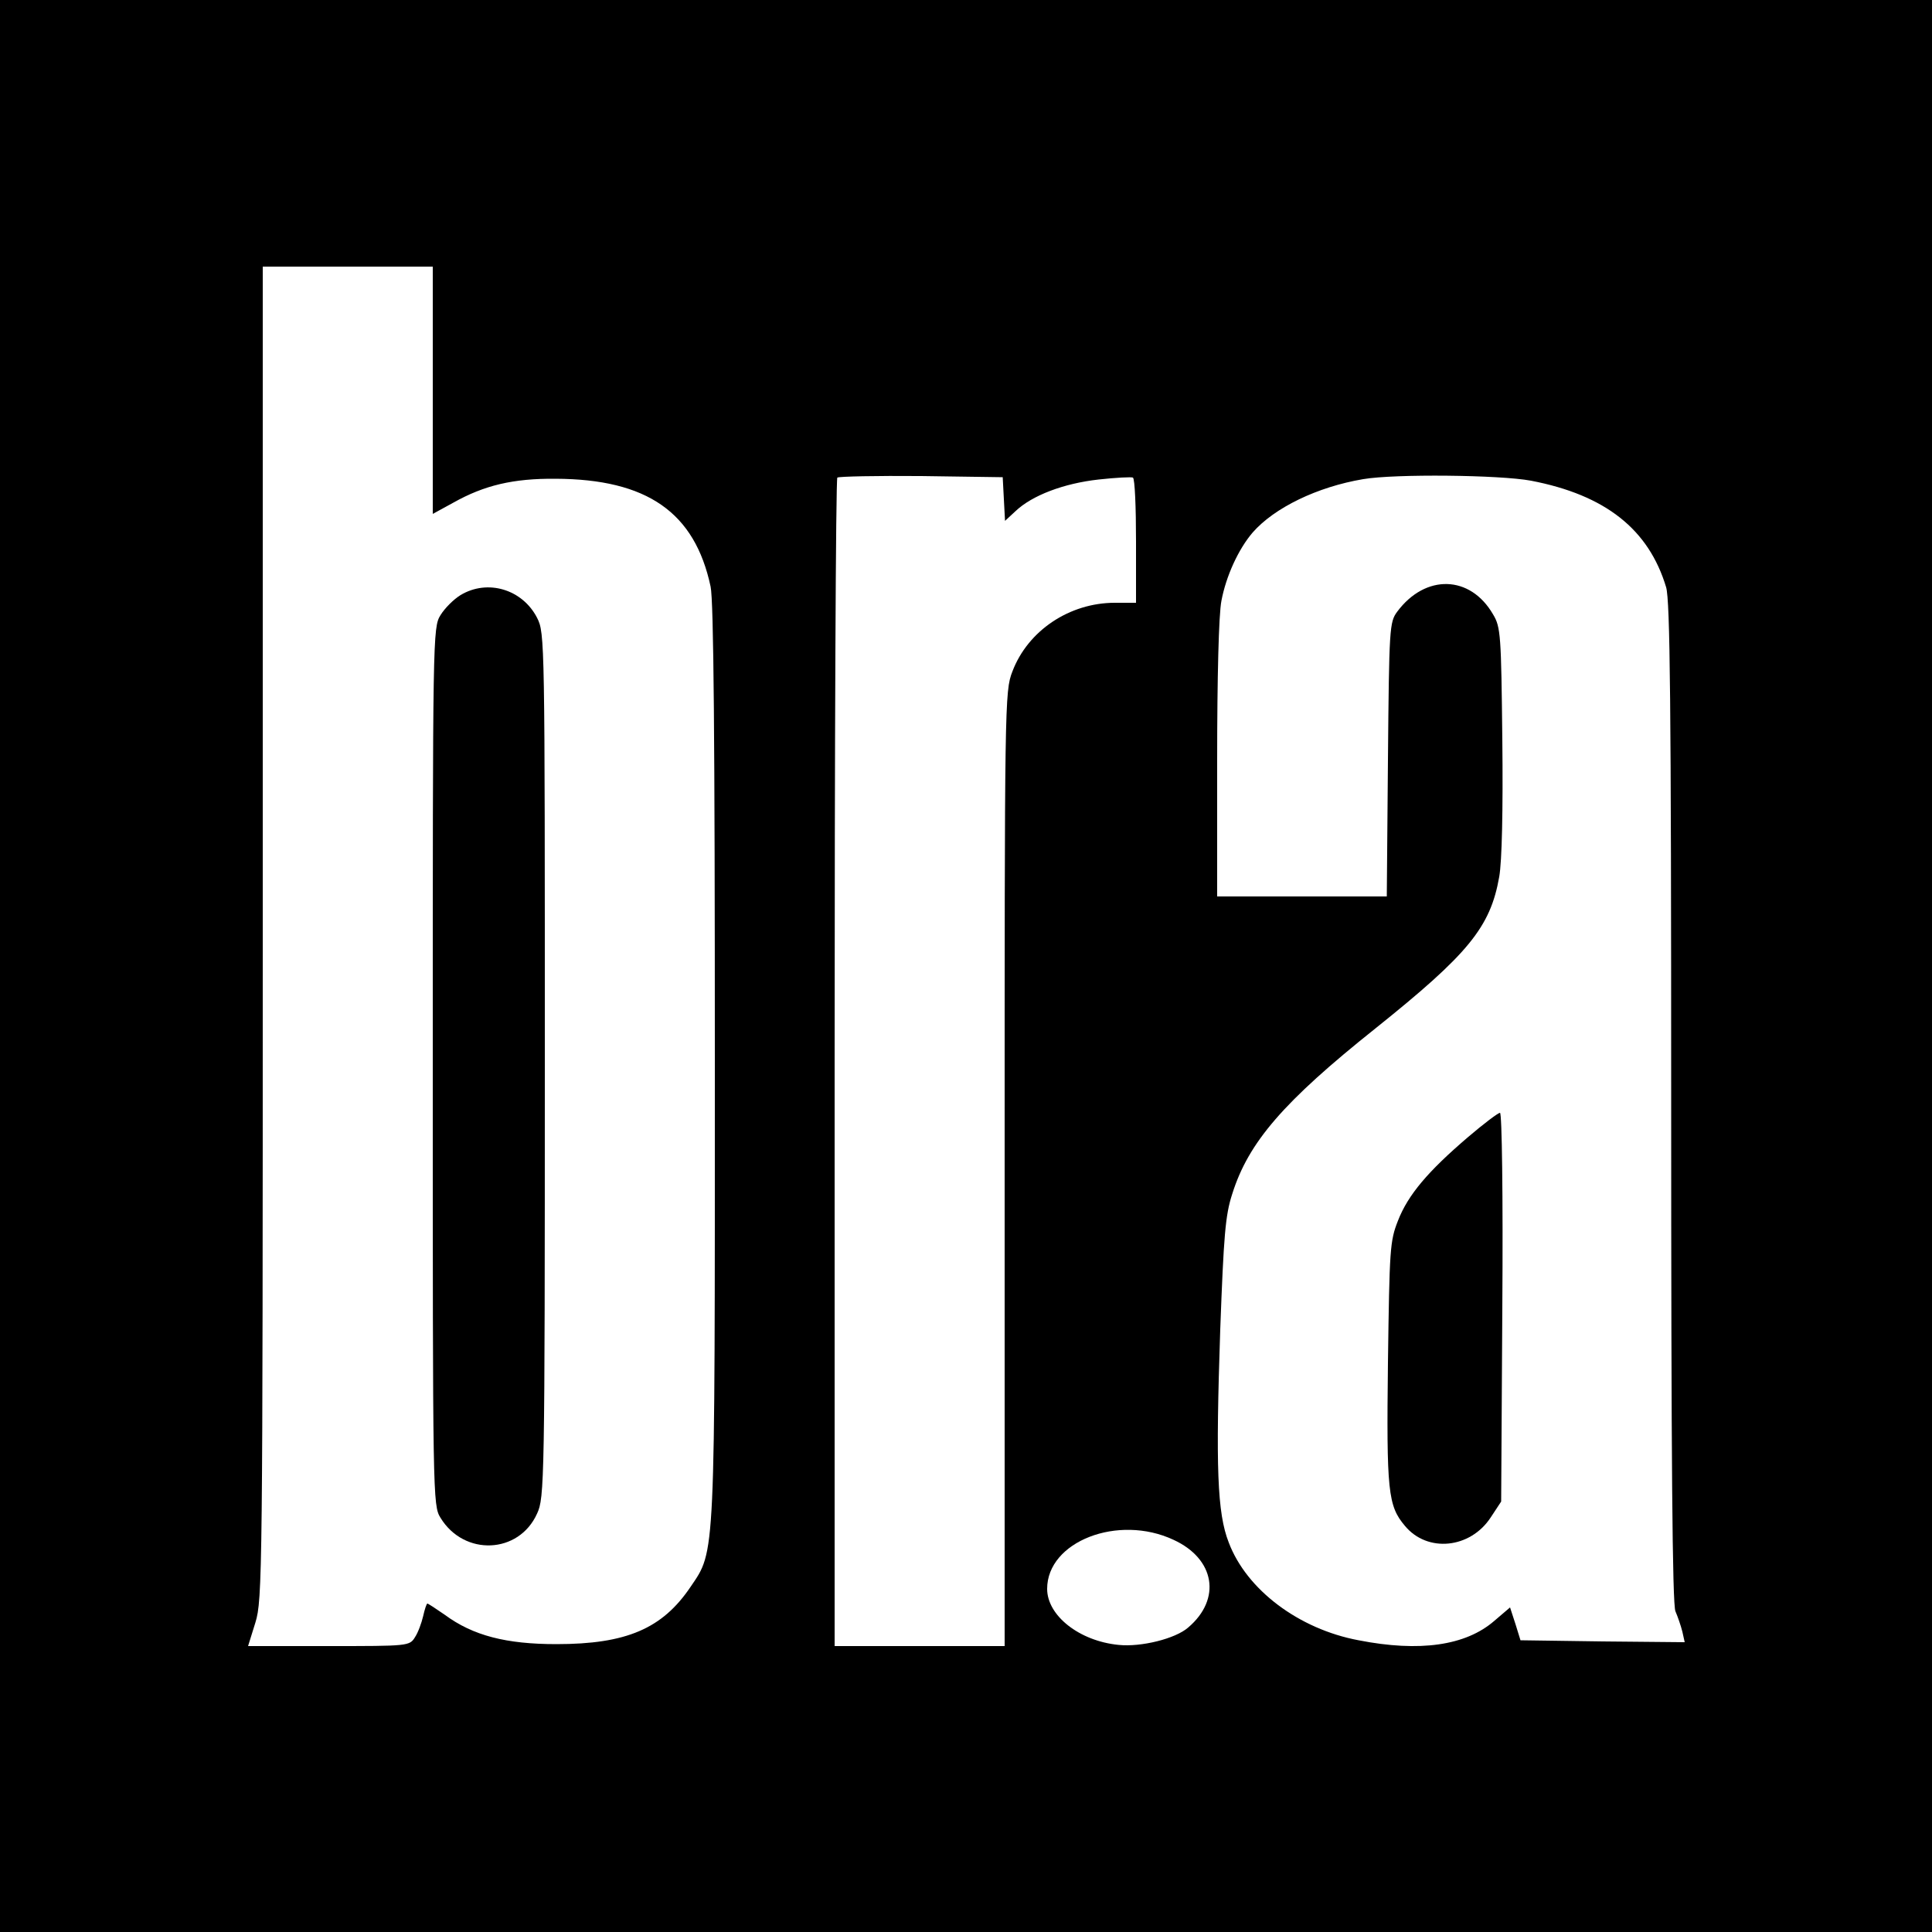
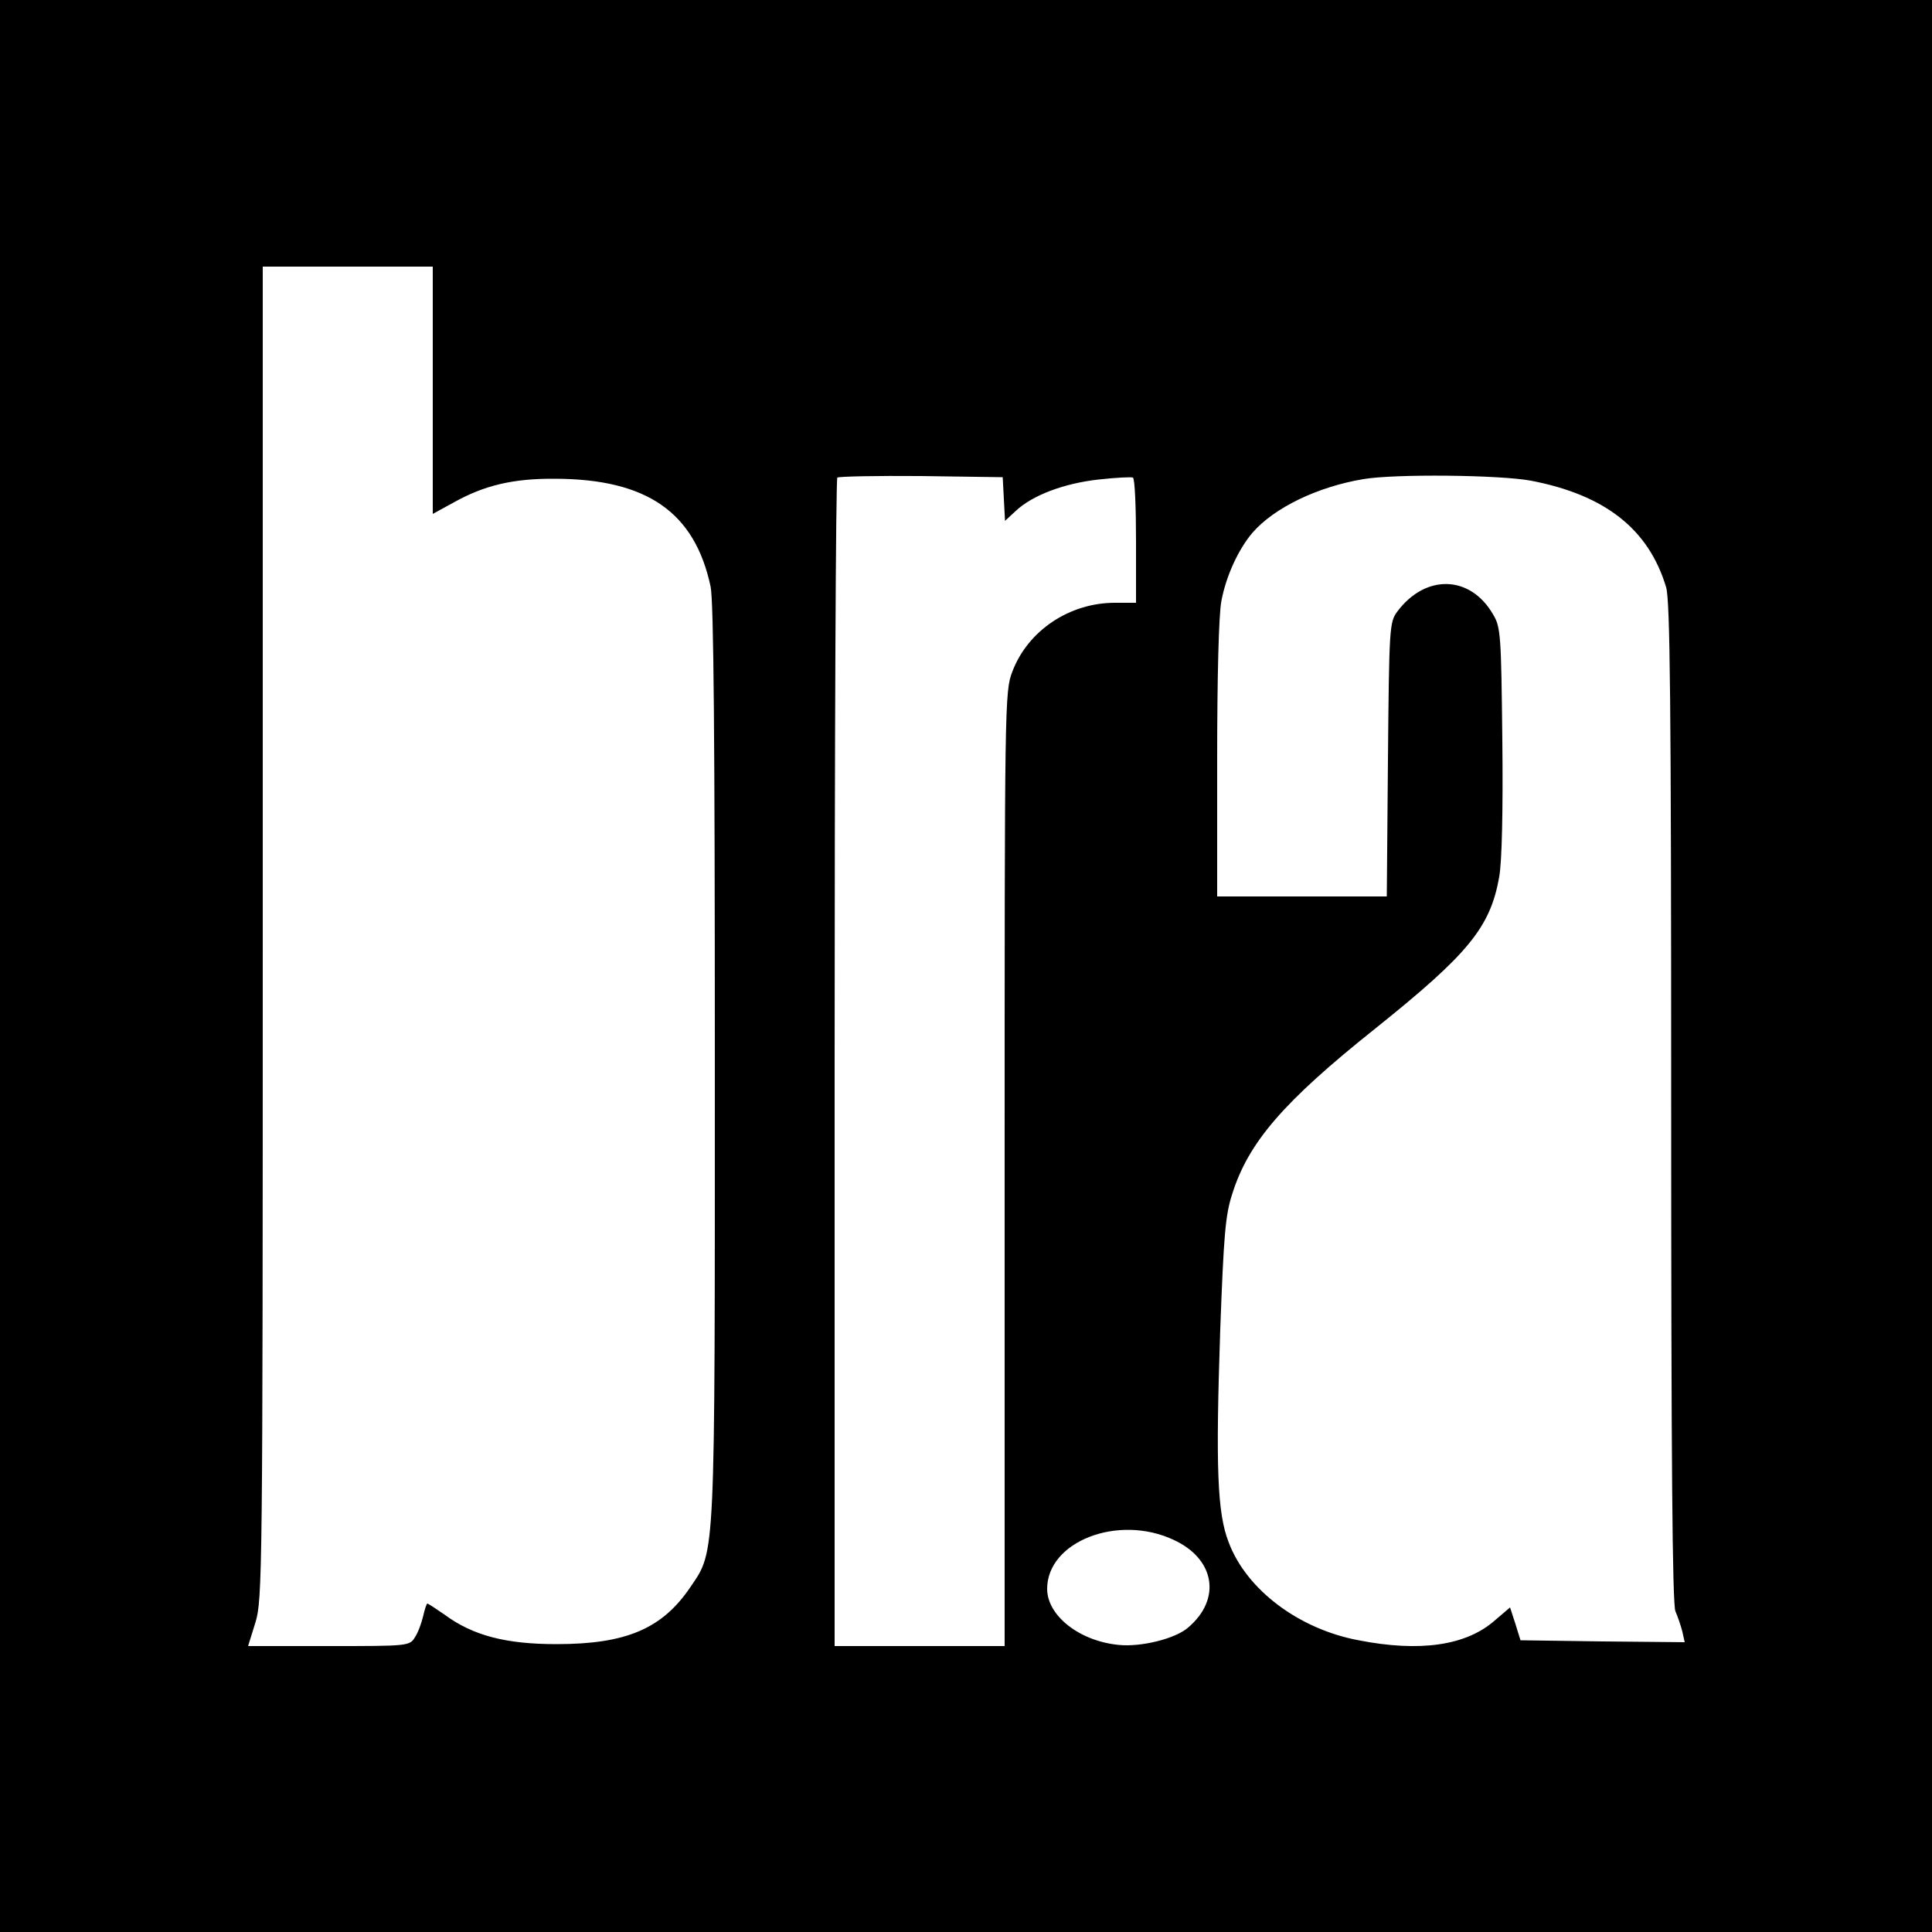
<svg xmlns="http://www.w3.org/2000/svg" version="1.0" width="500pt" height="500pt" viewBox="0 0 500 500" preserveAspectRatio="xMidYMid meet">
  <g transform="translate(0,500) scale(0.1,-0.1)" fill="#000000" stroke="none">
    <path d="M0 2500 l0 -2500 2500 0 2500 0 0 2500 0 2500 -2500 0 -2500 0 0 -2500z m1120 1490 l0 -320 53 29 c80 45 155 63 265 62 237 -1 360 -87 401 -279 8 -37 11 -397 11 -1228 0 -1301 2 -1265 -63 -1361 -73 -108 -166 -148 -347 -148 -130 0 -216 22 -289 76 -23 16 -43 29 -45 29 -2 0 -7 -15 -11 -33 -4 -17 -13 -42 -21 -54 -14 -23 -18 -23 -223 -23 l-209 0 19 61 c18 59 19 121 19 1785 l0 1724 220 0 220 0 0 -320z m1478 -282 l3 -56 27 25 c43 41 125 72 215 82 45 5 85 7 89 5 5 -3 8 -77 8 -165 l0 -159 -55 0 c-117 0 -225 -72 -265 -178 -20 -51 -20 -82 -20 -1287 l0 -1235 -220 0 -220 0 0 1508 c0 830 3 1512 7 1516 4 3 102 5 217 4 l211 -3 3 -57z m1364 48 c193 -37 305 -126 350 -276 10 -36 13 -290 13 -1335 0 -919 3 -1297 11 -1315 6 -14 14 -37 18 -53 l6 -27 -212 2 -213 3 -13 42 -14 43 -41 -35 c-74 -64 -193 -81 -351 -50 -155 29 -290 131 -336 253 -30 76 -34 196 -22 552 9 242 13 295 31 350 42 134 133 239 370 428 241 193 298 262 321 393 7 40 10 172 8 354 -3 271 -4 292 -24 325 -59 102 -175 105 -248 7 -20 -27 -21 -41 -24 -383 l-3 -354 -219 0 -220 0 0 353 c0 212 4 377 11 412 12 64 44 134 81 177 56 64 167 118 286 138 82 14 354 11 434 -4z m-925 -2741 c107 -49 125 -153 38 -227 -33 -29 -122 -51 -180 -45 -102 10 -185 76 -185 145 0 123 184 194 327 127z" />
-     <path d="M1192 3460 c-18 -11 -41 -34 -52 -52 -20 -32 -20 -53 -20 -1168 0 -1115 0 -1136 20 -1168 61 -100 203 -94 250 11 19 41 20 79 20 1160 0 1106 0 1118 -20 1158 -38 74 -128 101 -198 59z" />
-     <path d="M3799 2057 c-103 -88 -155 -149 -181 -216 -21 -53 -22 -73 -26 -367 -4 -334 0 -371 44 -423 58 -70 169 -59 222 22 l27 41 3 503 c2 290 -1 503 -6 503 -5 0 -42 -28 -83 -63z" />
  </g>
</svg>